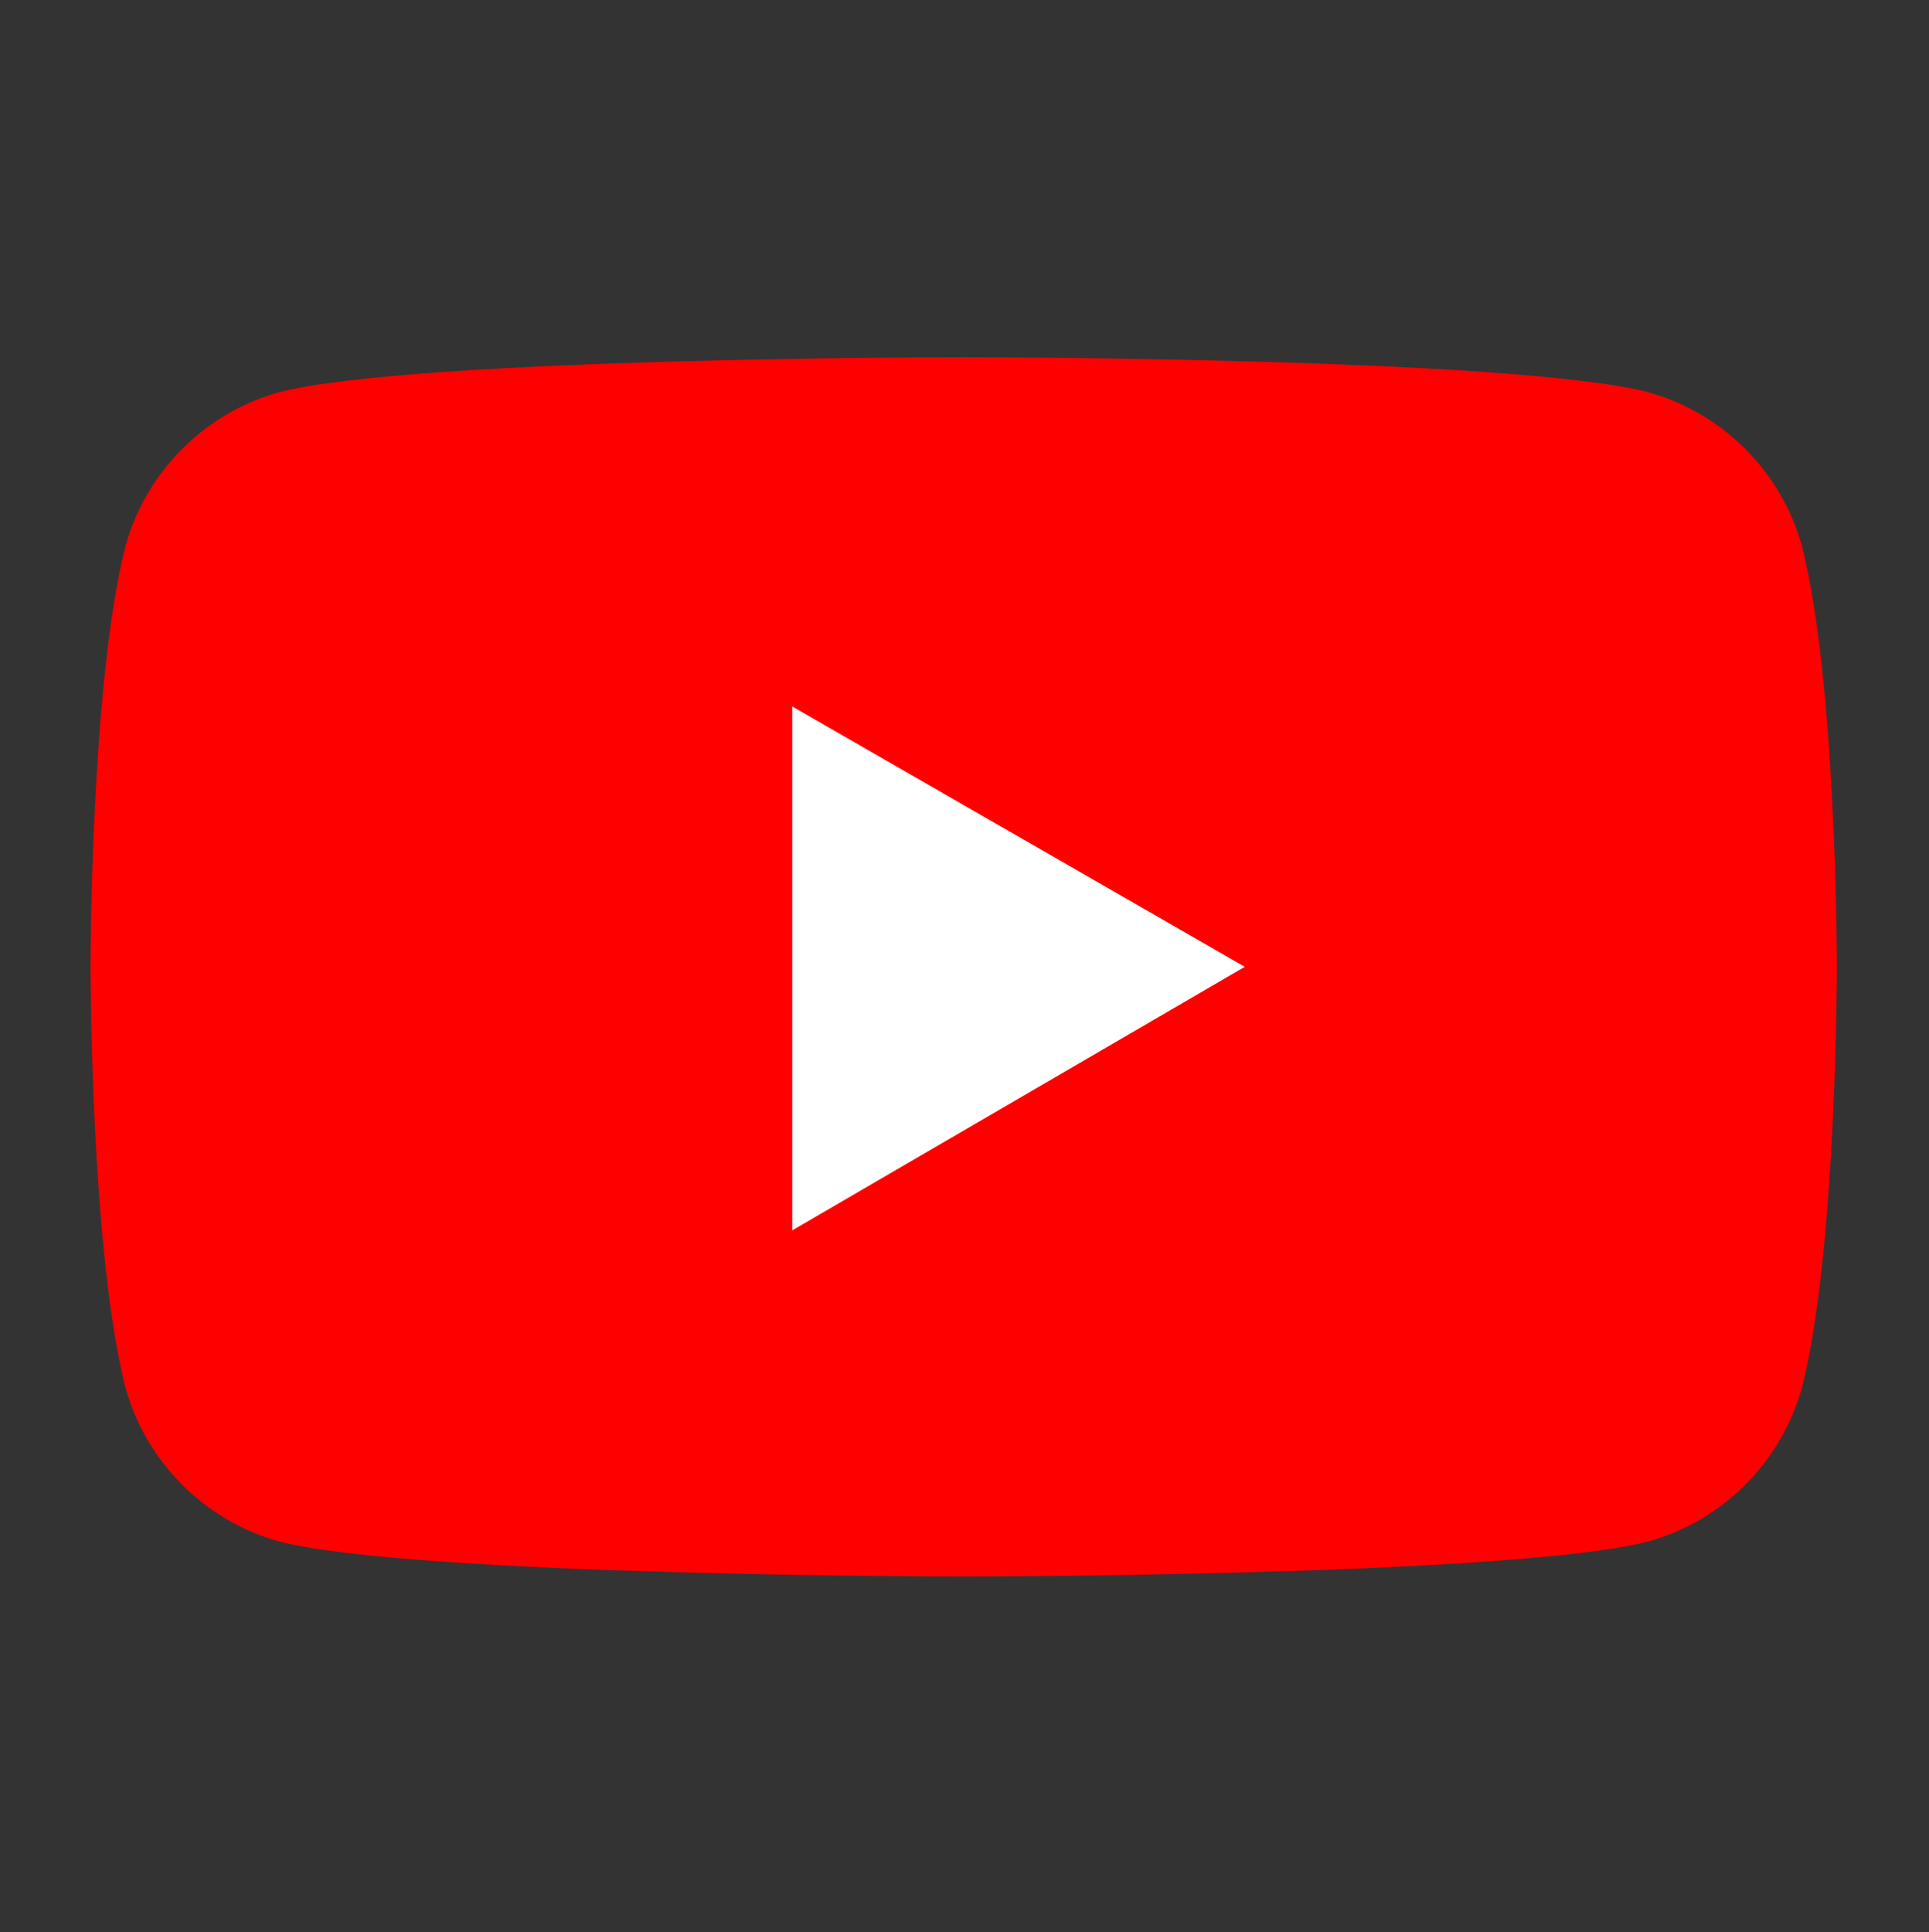
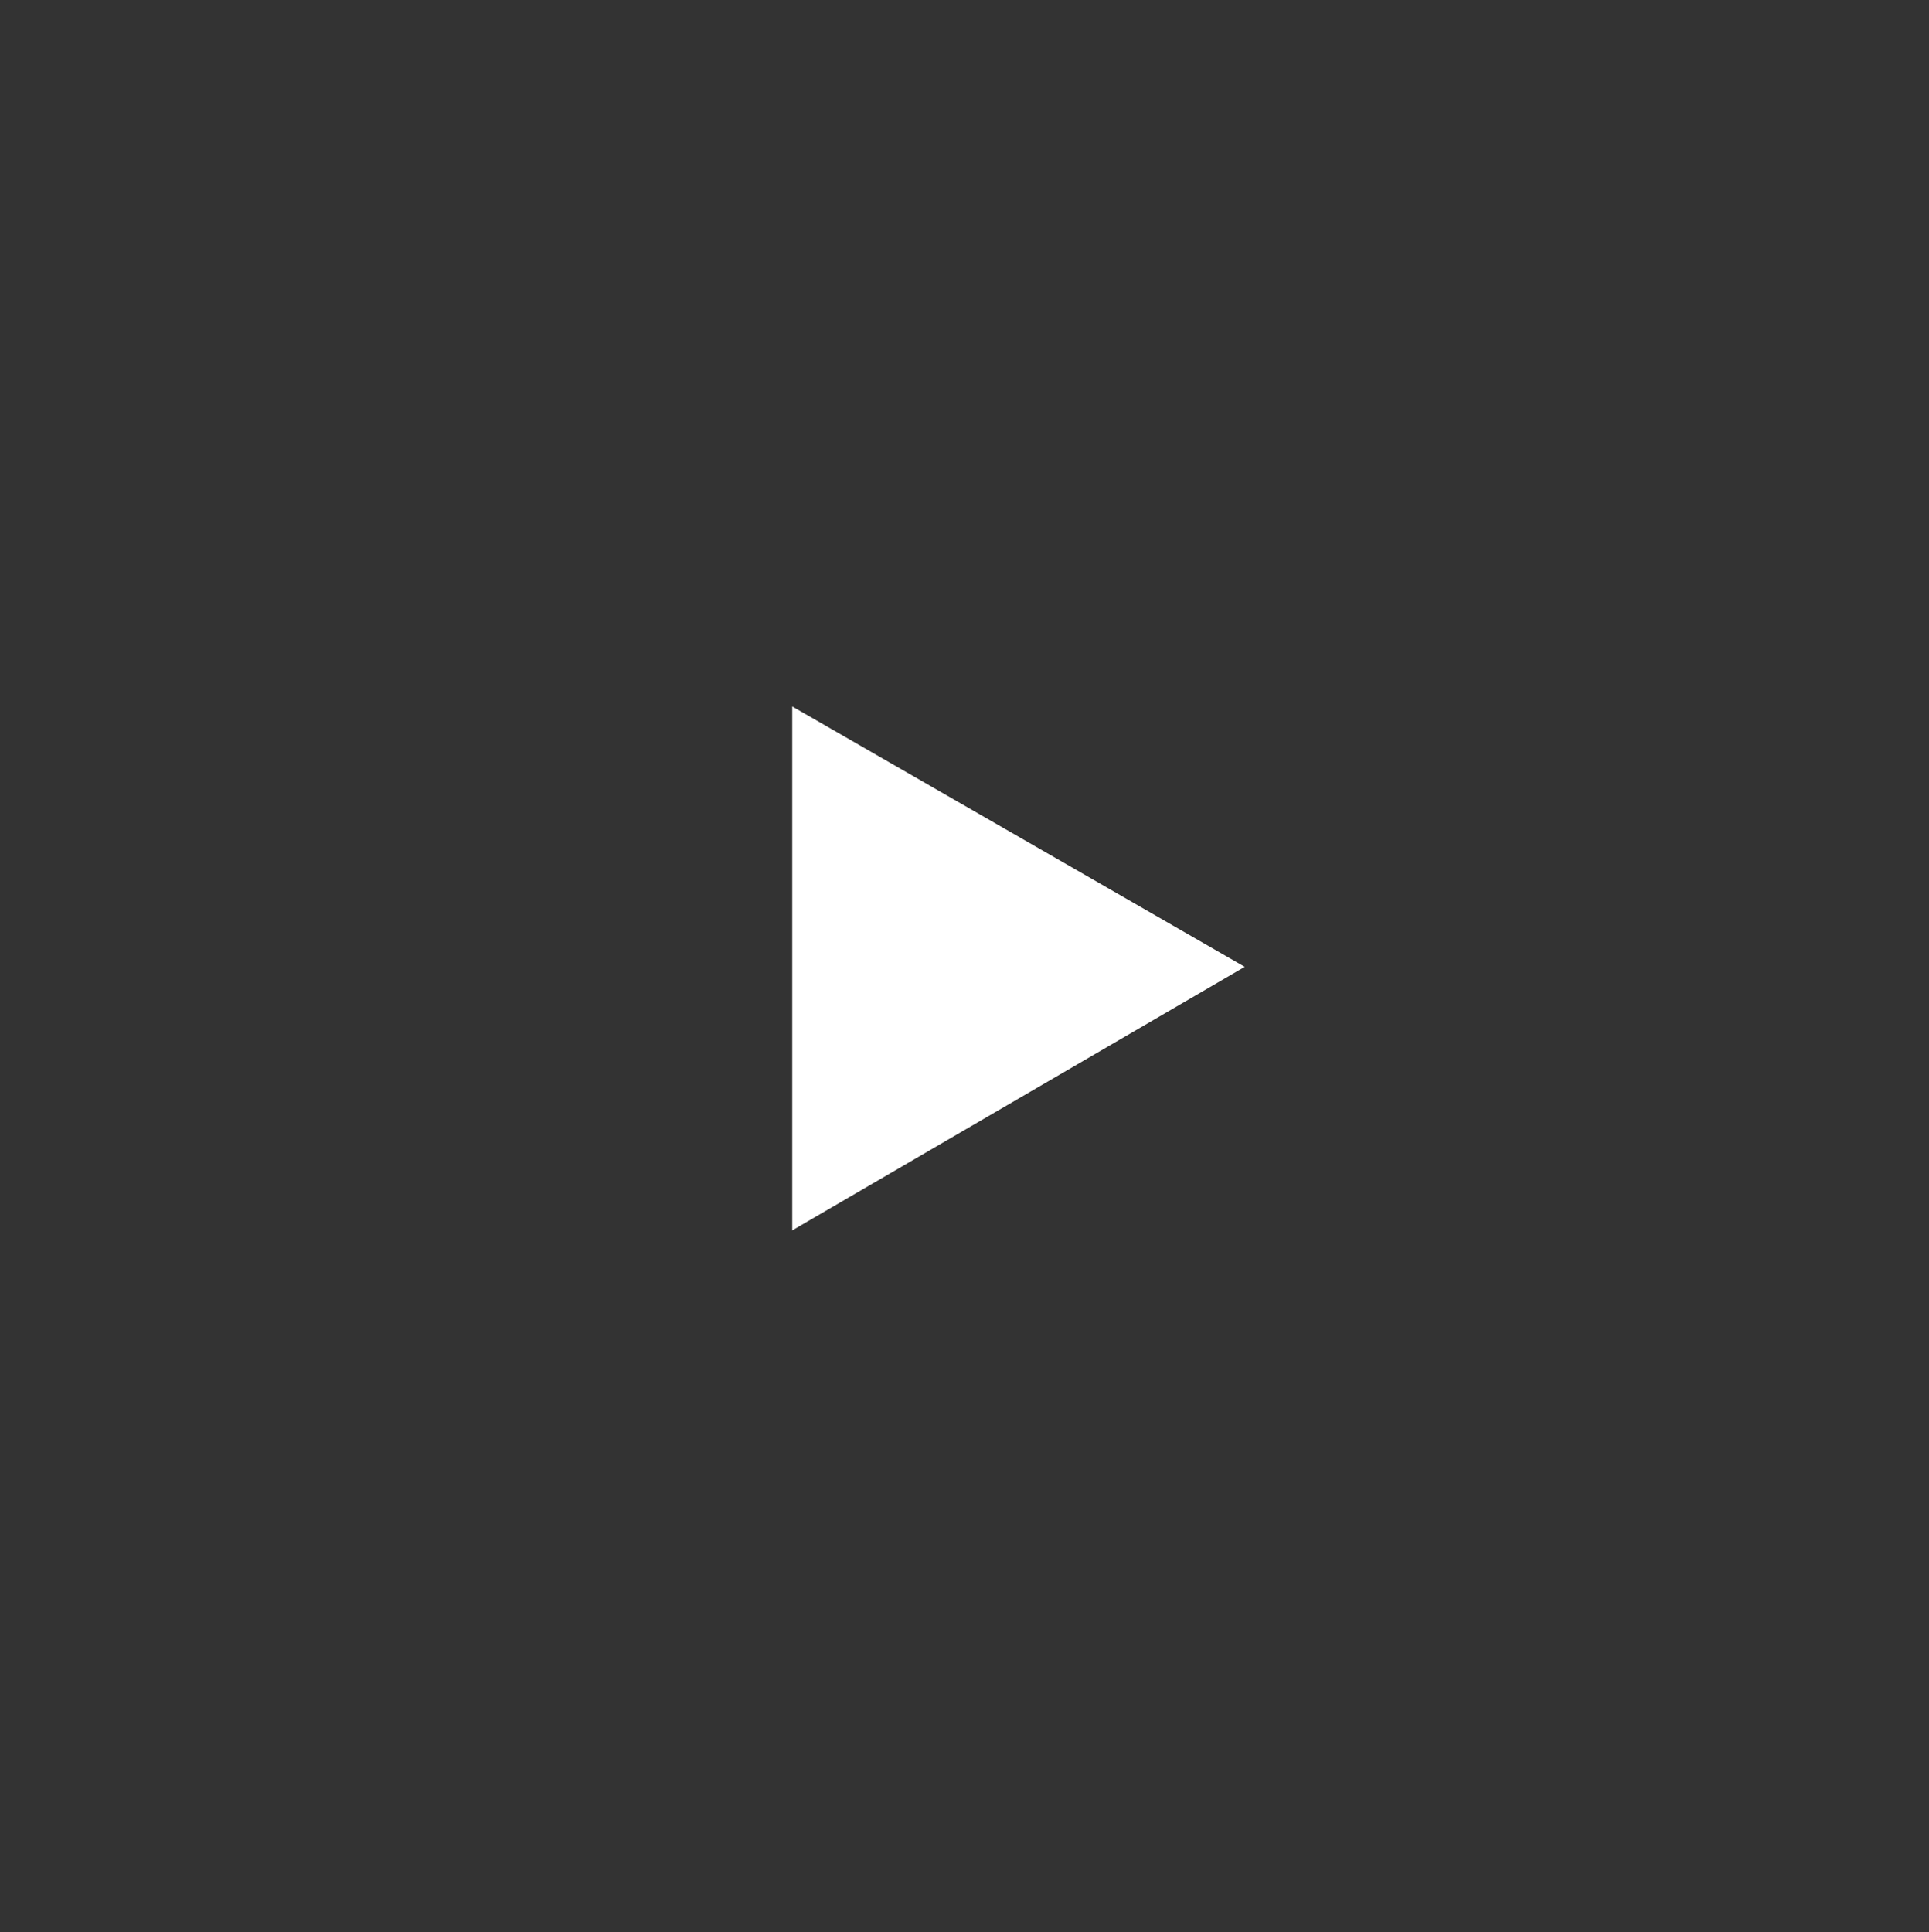
<svg xmlns="http://www.w3.org/2000/svg" version="1.1" viewBox="0 0 121.5 121.7">
  <rect x="0" y="0" width="121.5" height="121.7" fill="#333333" stroke="none" />
  <defs>
    <style>
      .cls-1 {
        fill: #fff;
      }

      .cls-2 {
        fill: red;
      }
    </style>
  </defs>
  <g>
    <g id="Layer_1">
      <g id="Layer_1-2" data-name="Layer_1">
        <g id="uuid-f4e5575b-739e-4d30-8545-d831876538a8">
-           <path class="cls-2" d="M113.5,34.4c-1.3-4.7-5-8.4-9.7-9.7-8.6-2.2-43.1-2.2-43.1-2.2,0,0-34.5,0-43.1,2.2-4.7,1.3-8.4,5-9.7,9.7-2.2,8.6-2.2,26.5-2.2,26.5,0,0,0,17.9,2.2,26.5,1.3,4.7,5,8.4,9.7,9.7,8.6,2.2,43.1,2.2,43.1,2.2,0,0,34.5,0,43.1-2.2,4.7-1.3,8.4-5,9.7-9.7,2.2-8.6,2.2-26.5,2.2-26.5,0,0,0-17.9-2.2-26.5h0Z" />
          <polygon class="cls-1" points="49.9 77.5 78.4 60.9 49.9 44.5 49.9 77.5" />
        </g>
      </g>
    </g>
  </g>
</svg>